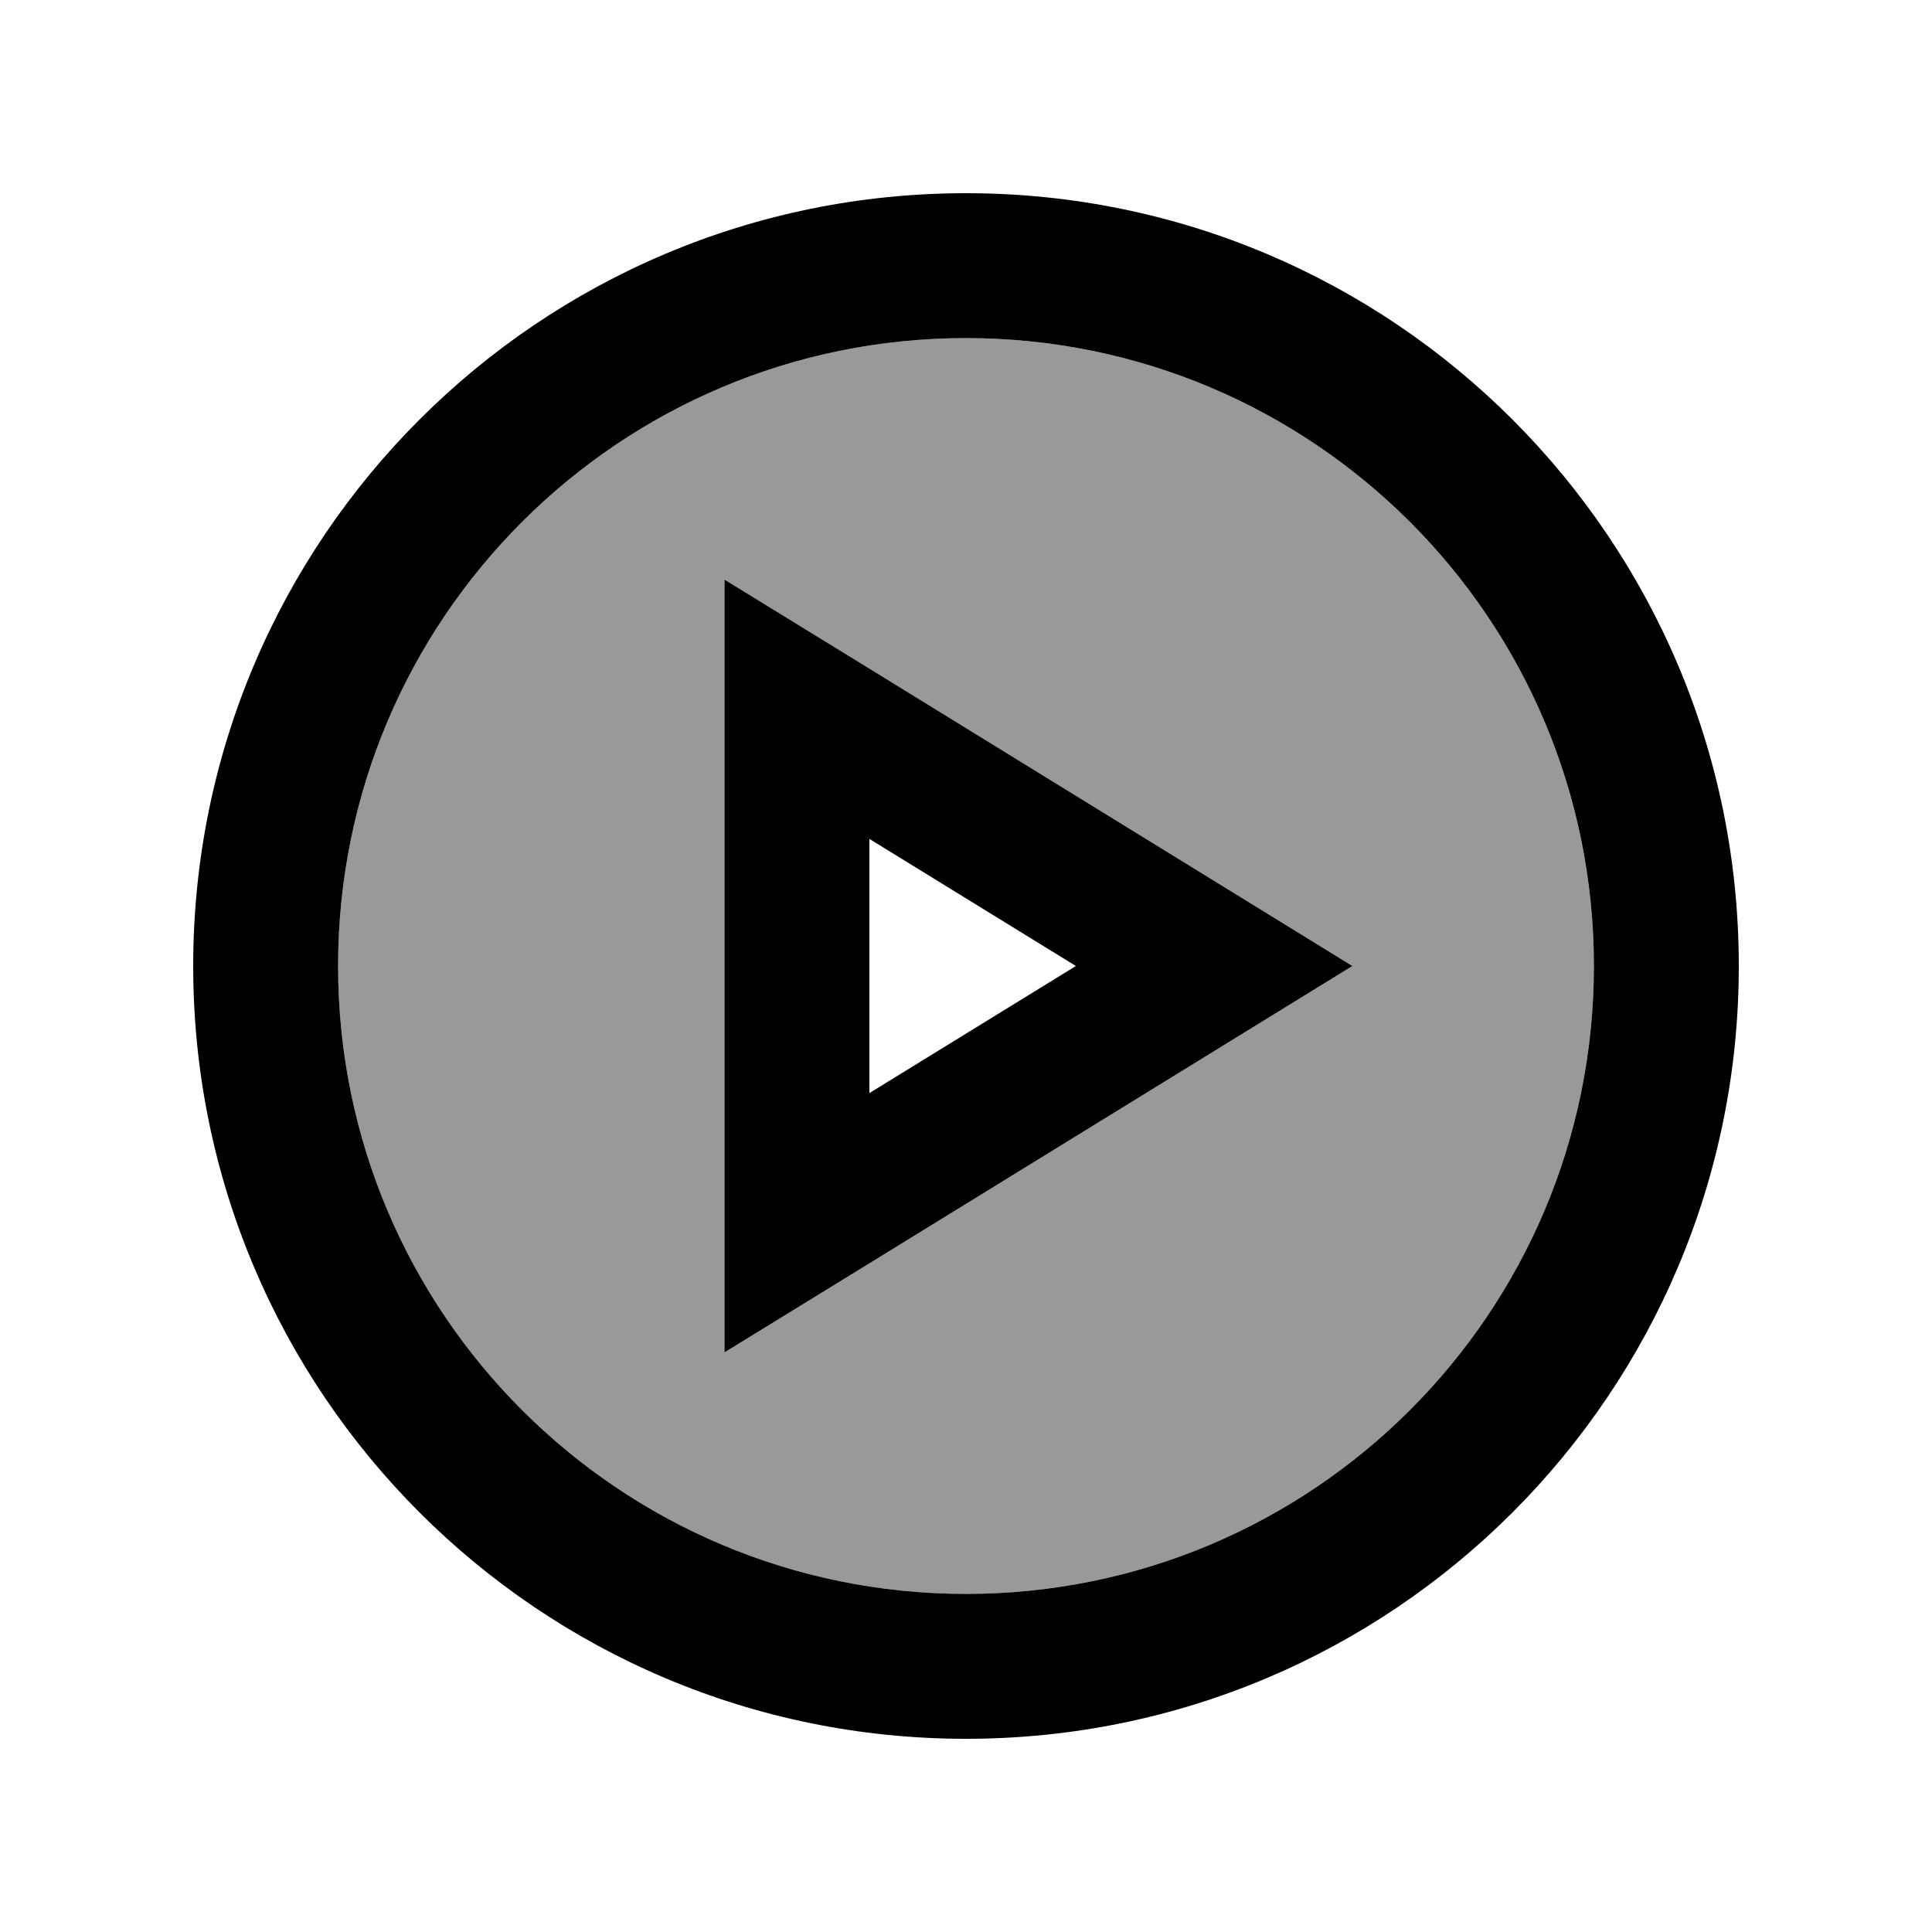
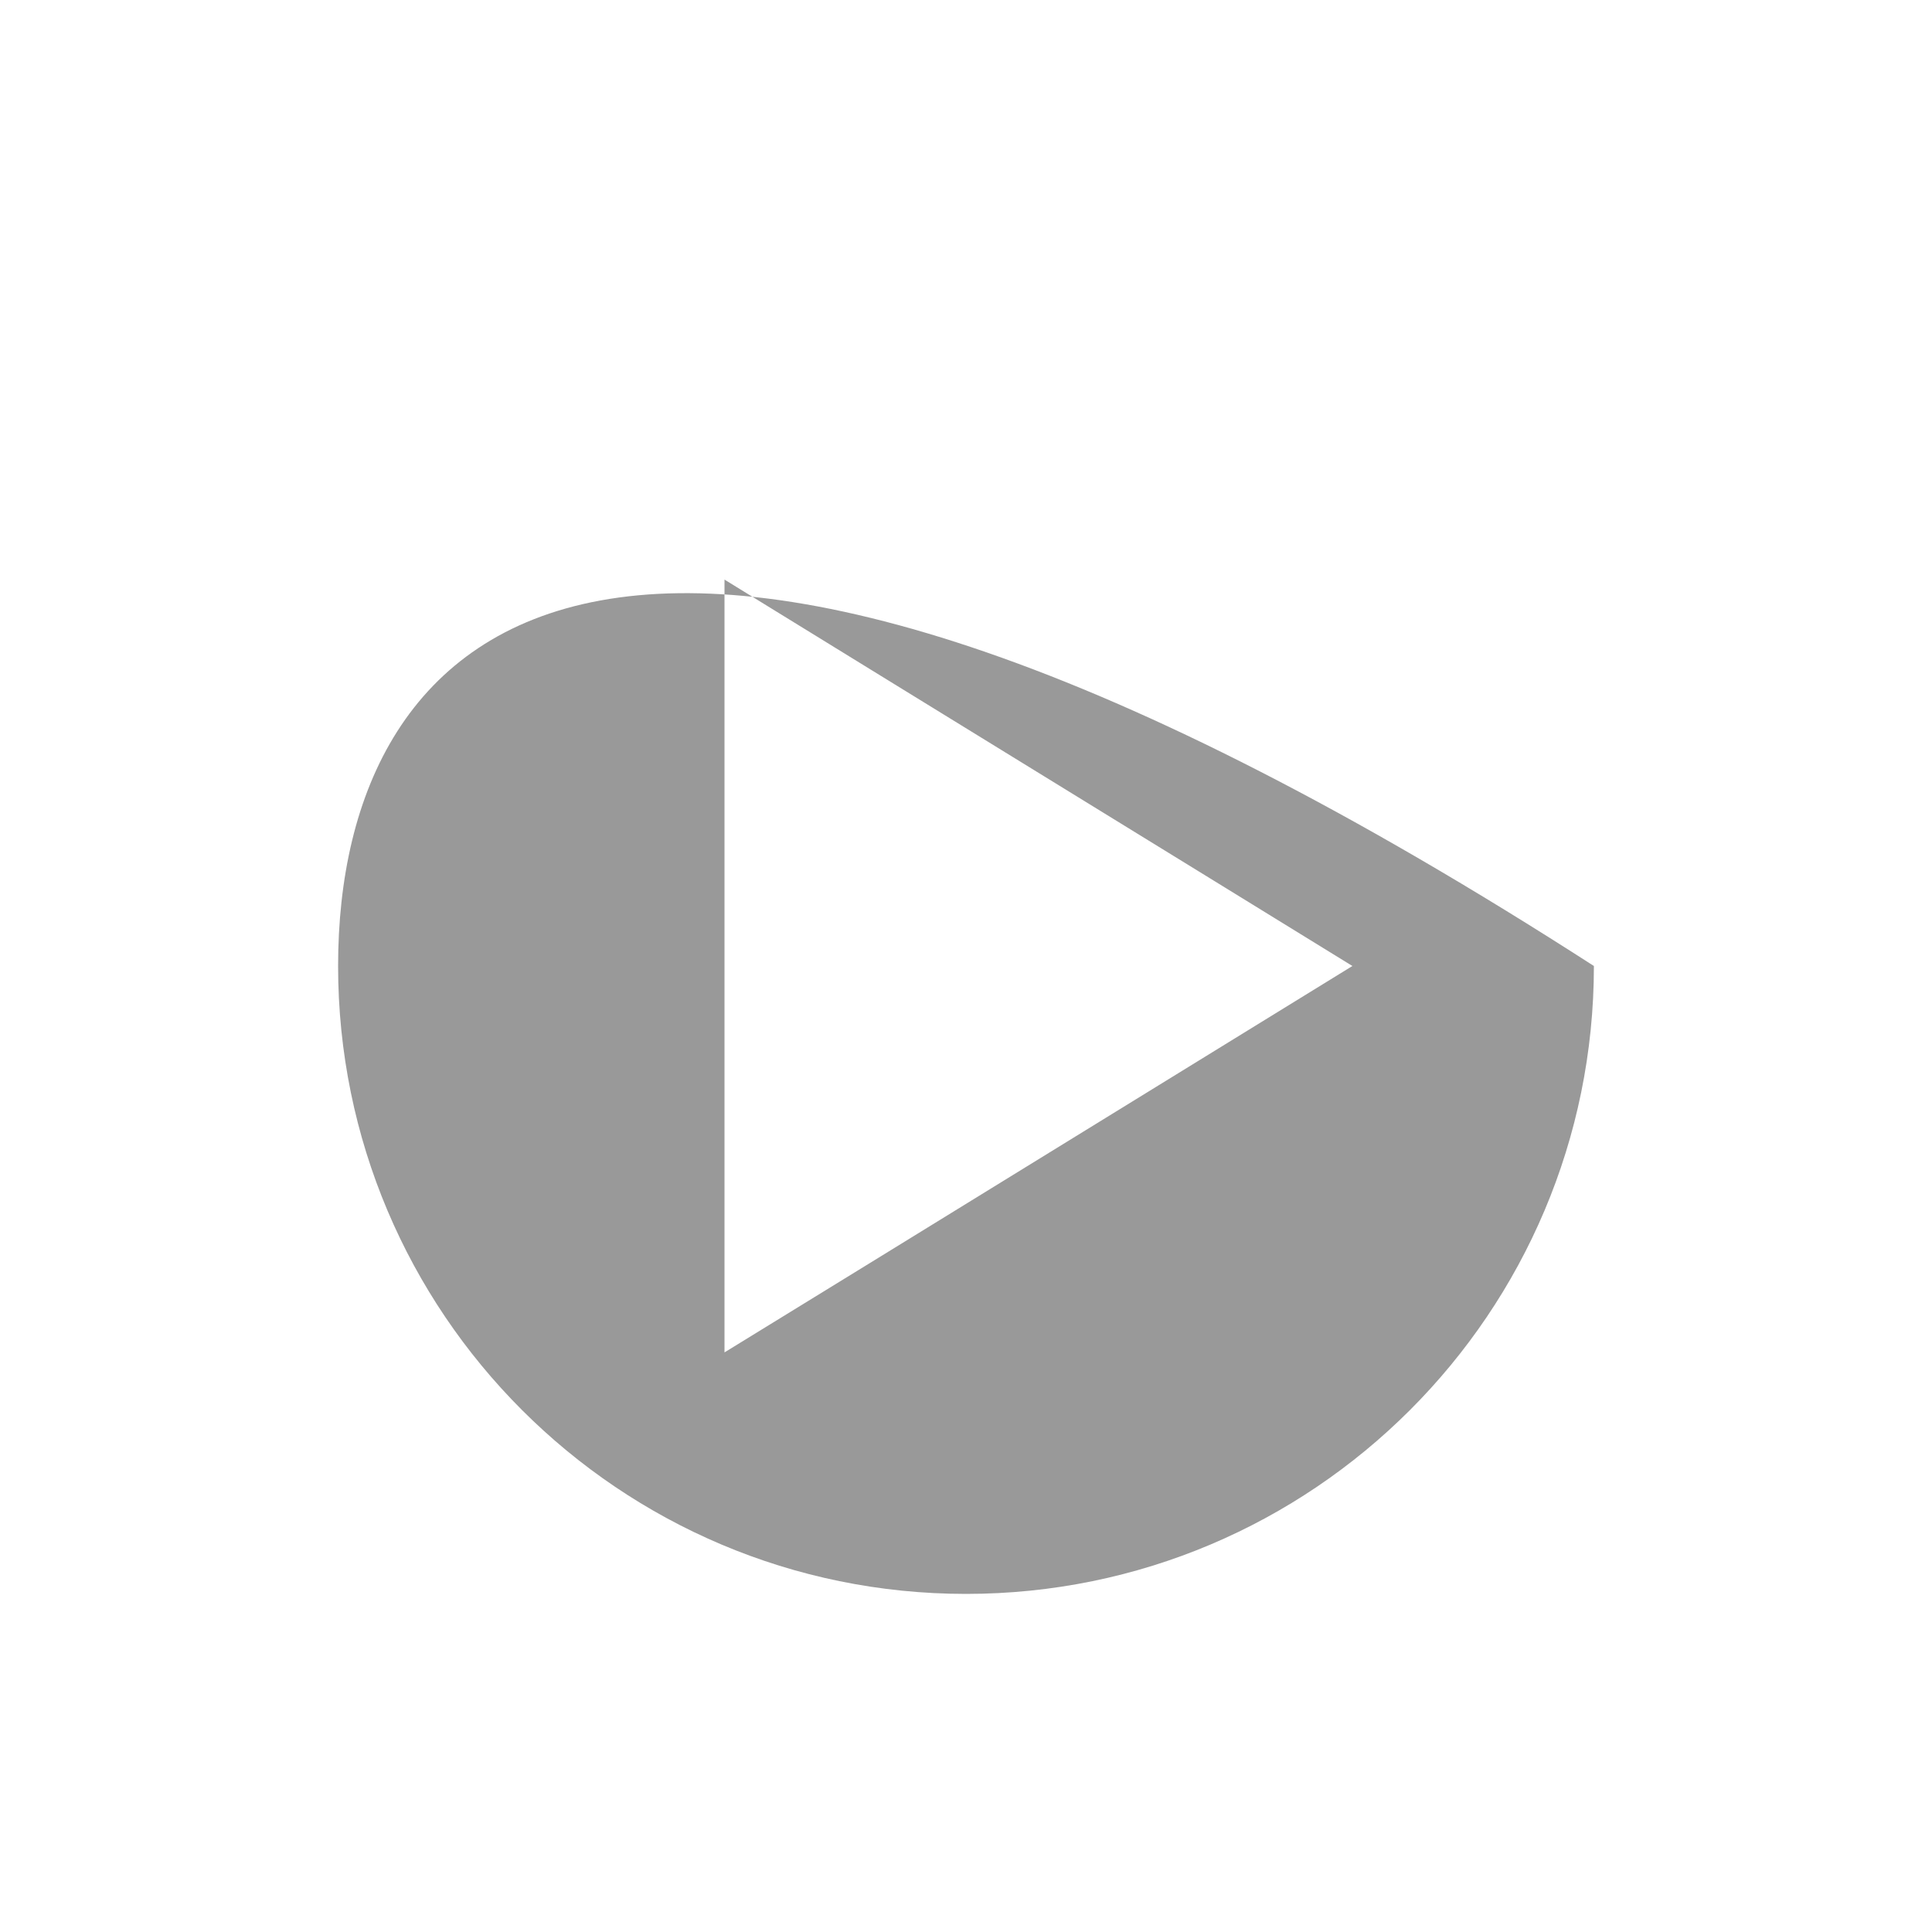
<svg xmlns="http://www.w3.org/2000/svg" viewBox="0 0 640 640">
-   <path opacity=".4" fill="currentColor" d="M112 320C112 434.9 205.1 528 320 528C434.9 528 528 434.9 528 320C528 205.1 434.9 112 320 112C205.1 112 112 205.1 112 320zM240 192C261 204.9 315 238.2 402.2 291.8L448 320C428.9 331.8 375.5 364.6 288 418.5L240 448L240 192z" />
-   <path fill="currentColor" d="M320 112C434.9 112 528 205.1 528 320C528 434.9 434.9 528 320 528C205.1 528 112 434.9 112 320C112 205.1 205.1 112 320 112zM320 576C461.4 576 576 461.4 576 320C576 178.6 461.4 64 320 64C178.6 64 64 178.6 64 320C64 461.4 178.6 576 320 576zM288 418.5C375.5 364.6 428.9 331.8 448 320C428.9 308.2 375.5 275.4 288 221.5L240 192L240 448L288 418.5zM356.4 320L288 362.1L288 277.9L356.4 320z" />
+   <path opacity=".4" fill="currentColor" d="M112 320C112 434.9 205.1 528 320 528C434.9 528 528 434.9 528 320C205.1 112 112 205.1 112 320zM240 192C261 204.9 315 238.2 402.2 291.8L448 320C428.9 331.8 375.5 364.6 288 418.5L240 448L240 192z" />
</svg>